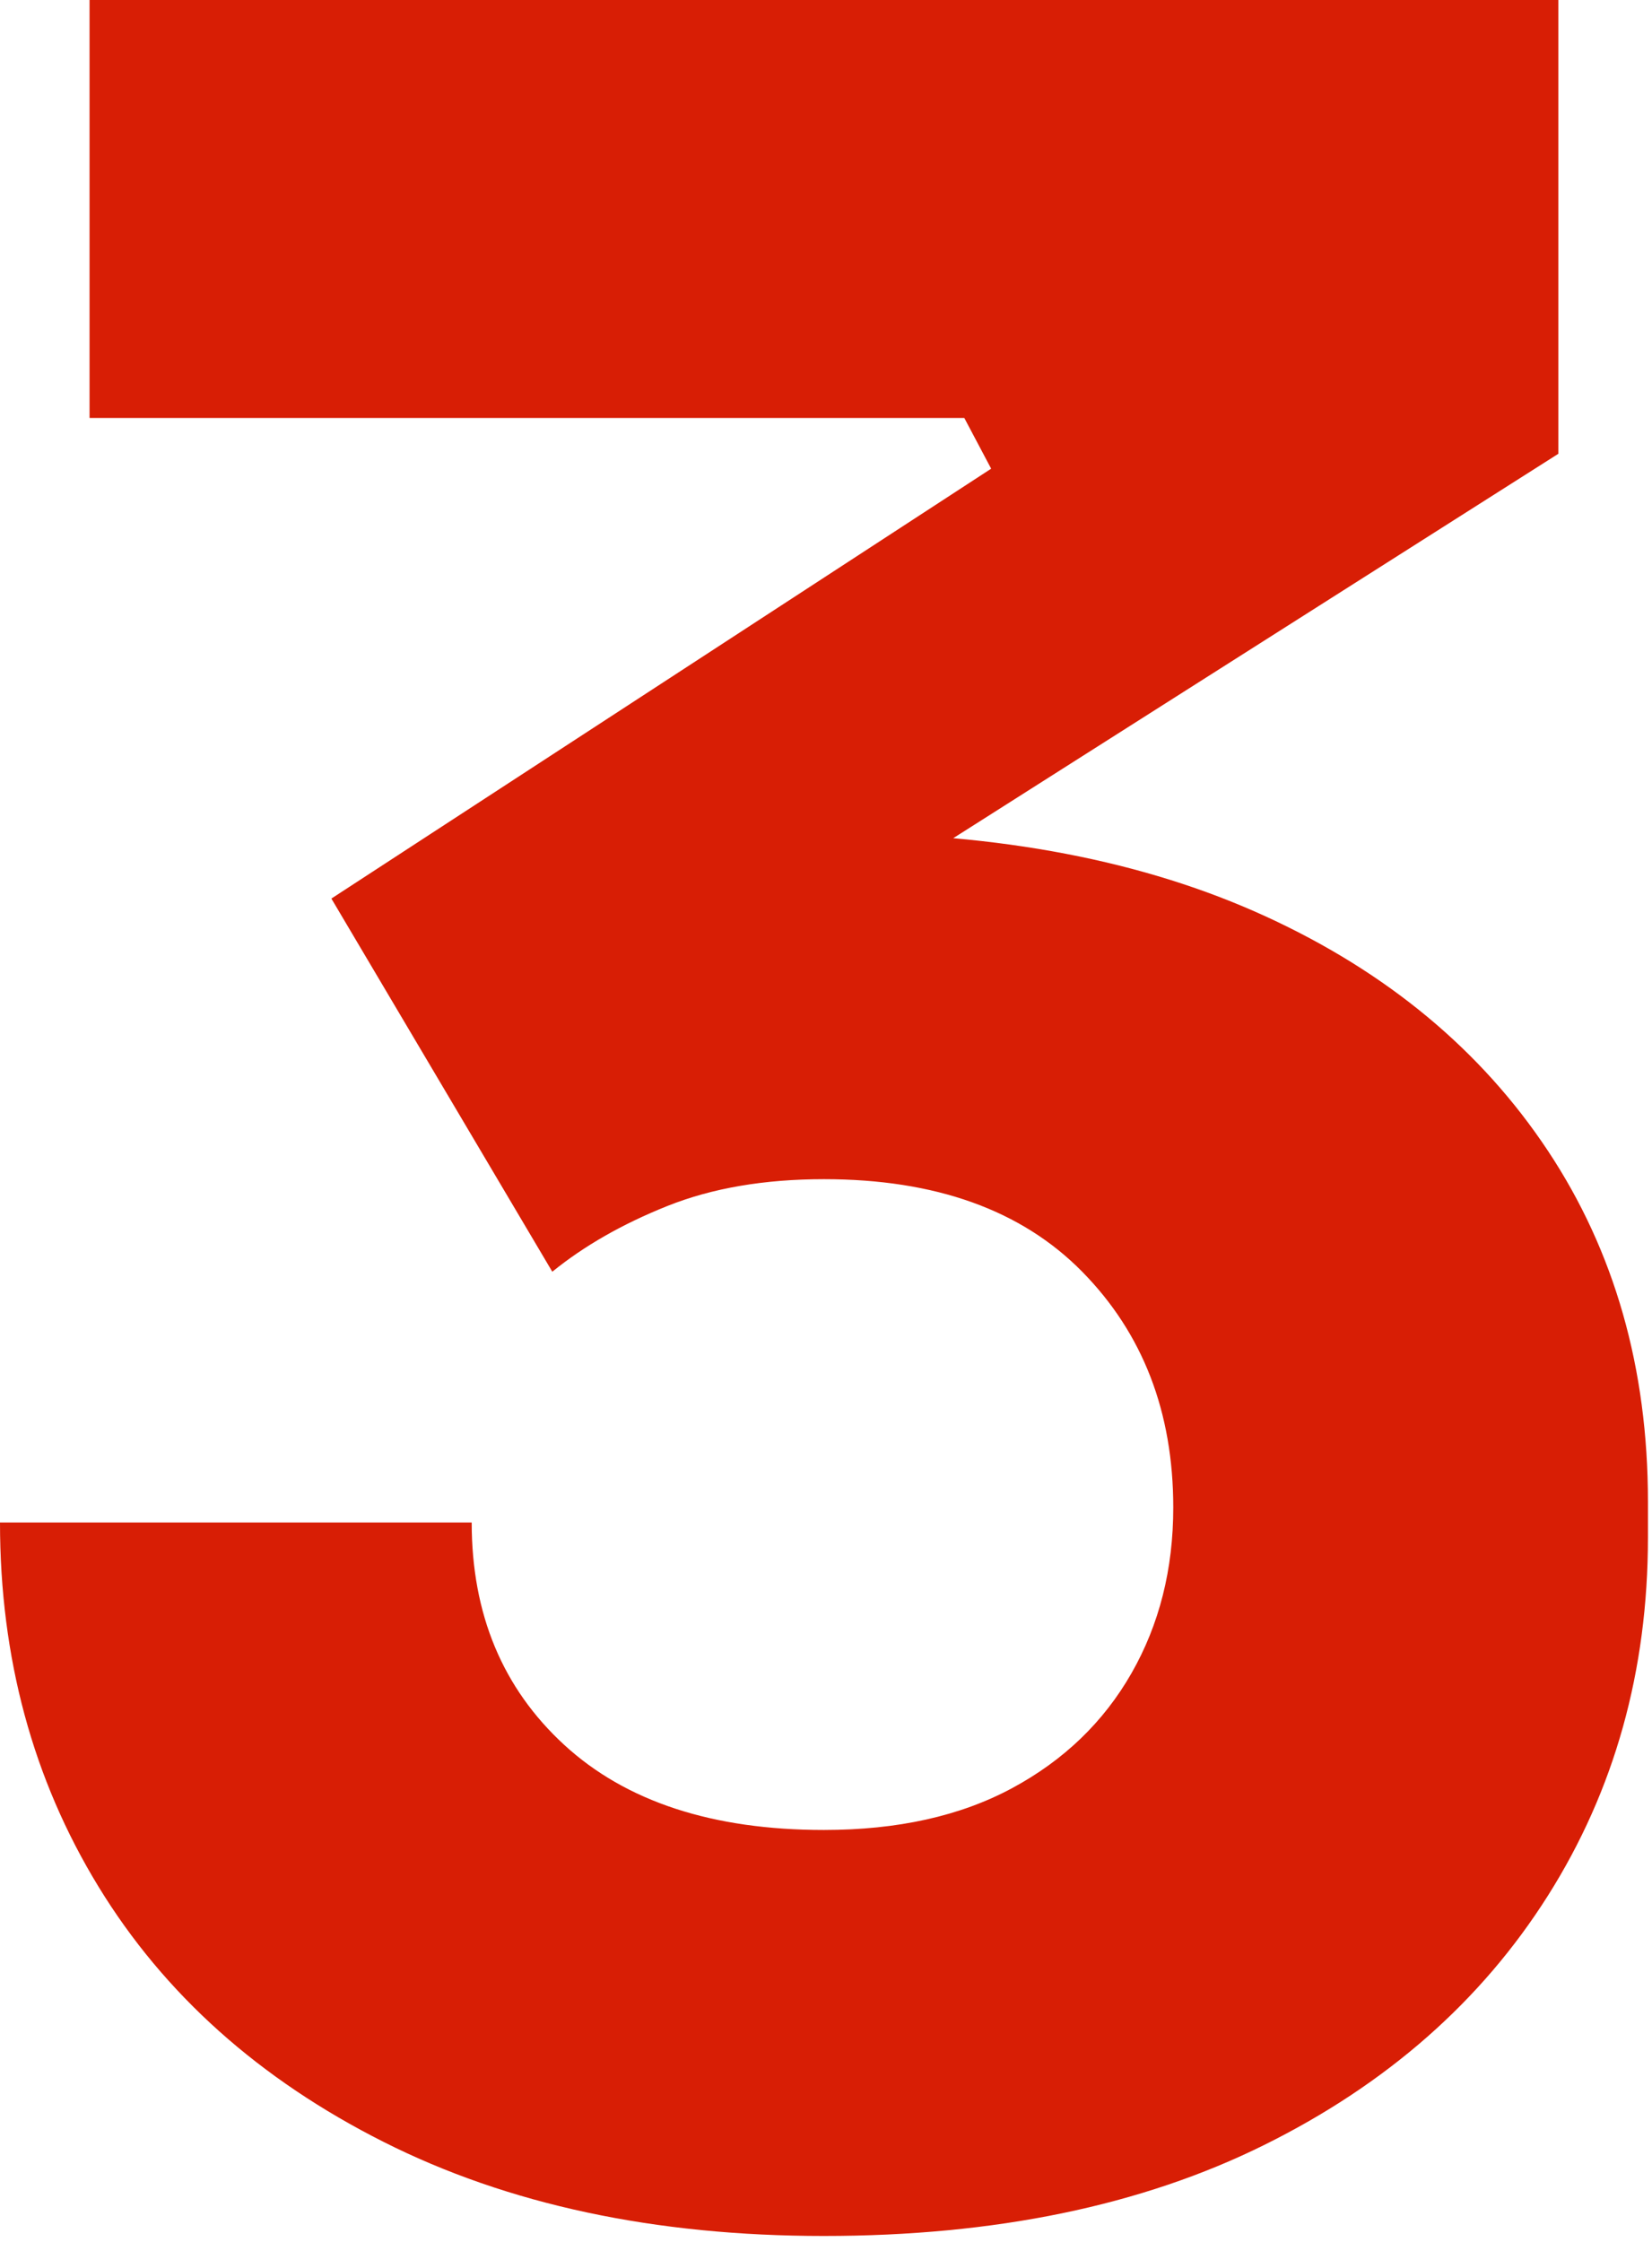
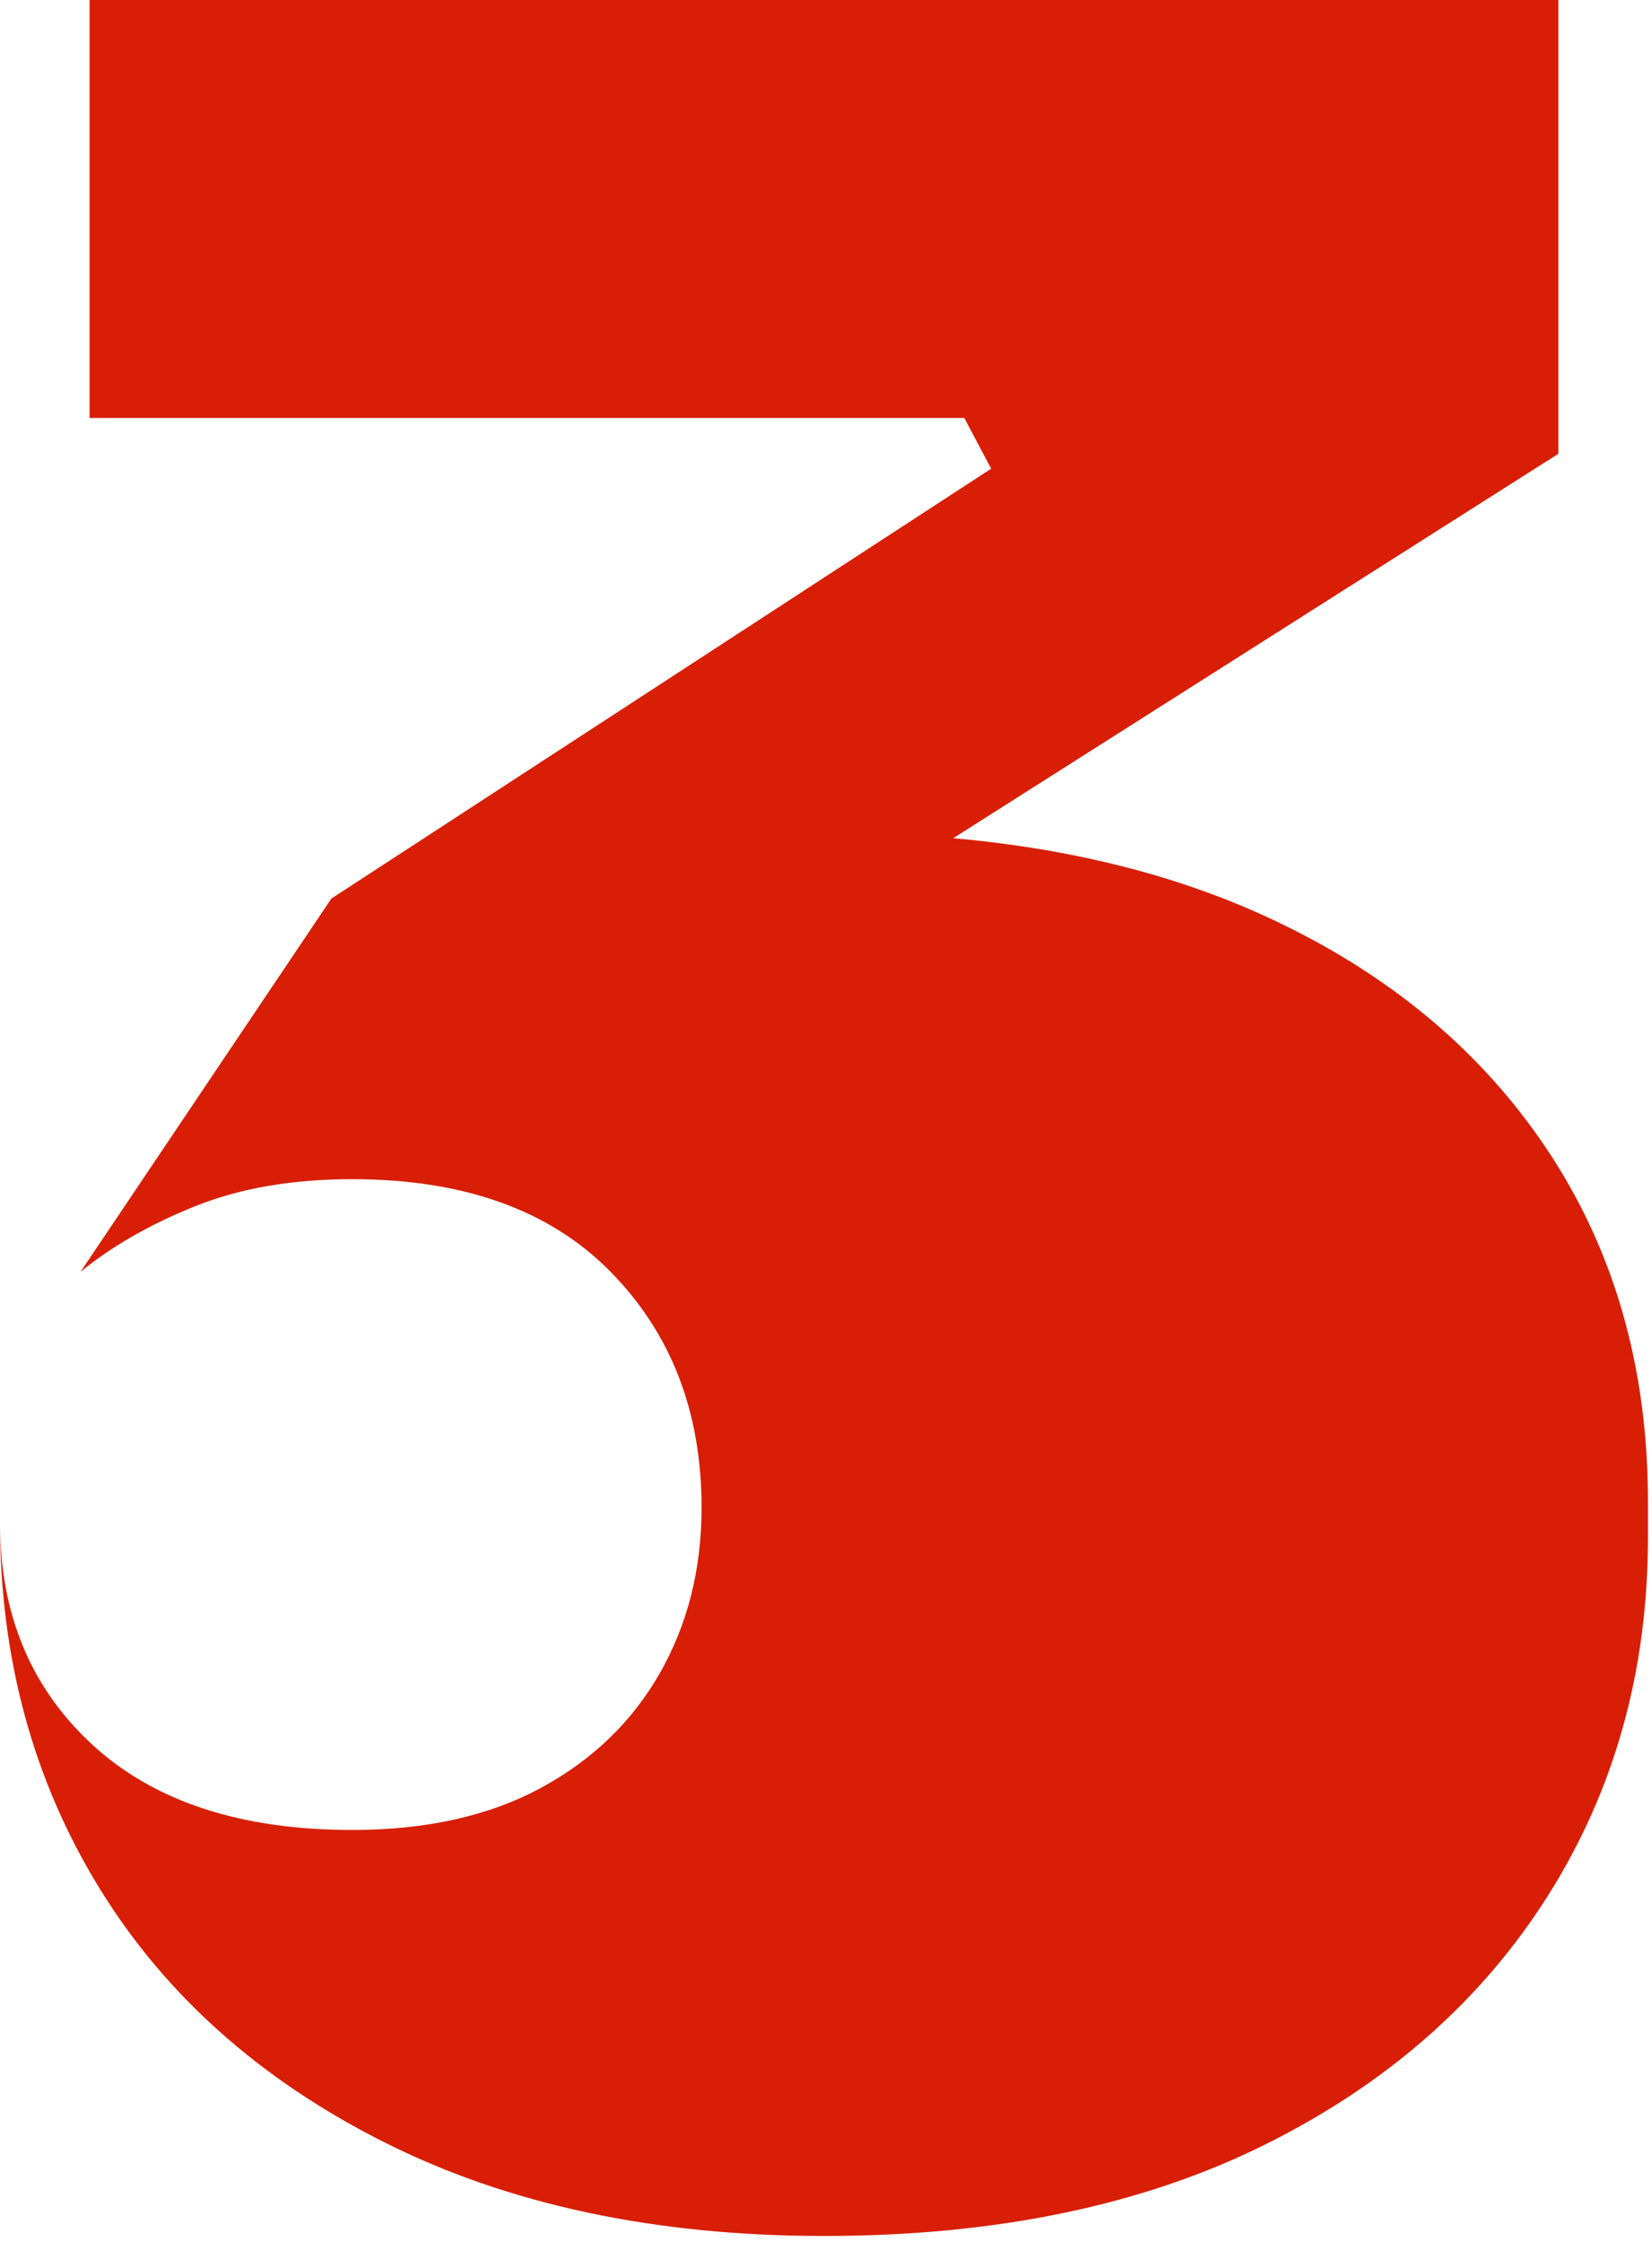
<svg xmlns="http://www.w3.org/2000/svg" width="140" height="190" viewBox="0 0 140 190">
-   <path d="M69.828 189.497c-14.337 0-26.776-2.657-37.318-7.97-10.541-5.313-18.595-12.523-24.161-21.631C2.783 150.788 0 140.499 0 129.03h39.974c0 7.759 2.614 14.041 7.843 18.849 5.229 4.806 12.566 7.21 22.011 7.21 6.24 0 11.554-1.18 15.939-3.542 4.385-2.361 7.759-5.608 10.12-9.74 2.361-4.133 3.542-8.813 3.542-14.042 0-8.096-2.572-14.758-7.716-19.987-5.145-5.229-12.44-7.843-21.885-7.843-5.06 0-9.488.759-13.283 2.277-3.794 1.518-7.041 3.373-9.74 5.566L28.083 76.153l55.913-36.432-2.277-4.301H7.59V0h124.476v38.456L67.551 79.442l-20.24-5.566c3.373-1.012 6.958-1.813 10.752-2.404 3.795-.59 7.886-.885 12.271-.885 14.337 0 26.65 2.361 36.938 7.084 10.289 4.723 18.258 11.343 23.908 19.86 5.65 8.518 8.476 18.427 8.476 29.728v3.036c0 11.3-2.825 21.42-8.476 30.36-5.65 8.94-13.662 15.981-24.035 21.125-10.373 5.145-22.812 7.717-37.317 7.717z" fill="#D81E05" fill-rule="nonzero" />
+   <path d="M69.828 189.497c-14.337 0-26.776-2.657-37.318-7.97-10.541-5.313-18.595-12.523-24.161-21.631C2.783 150.788 0 140.499 0 129.03c0 7.759 2.614 14.041 7.843 18.849 5.229 4.806 12.566 7.21 22.011 7.21 6.24 0 11.554-1.18 15.939-3.542 4.385-2.361 7.759-5.608 10.12-9.74 2.361-4.133 3.542-8.813 3.542-14.042 0-8.096-2.572-14.758-7.716-19.987-5.145-5.229-12.44-7.843-21.885-7.843-5.06 0-9.488.759-13.283 2.277-3.794 1.518-7.041 3.373-9.74 5.566L28.083 76.153l55.913-36.432-2.277-4.301H7.59V0h124.476v38.456L67.551 79.442l-20.24-5.566c3.373-1.012 6.958-1.813 10.752-2.404 3.795-.59 7.886-.885 12.271-.885 14.337 0 26.65 2.361 36.938 7.084 10.289 4.723 18.258 11.343 23.908 19.86 5.65 8.518 8.476 18.427 8.476 29.728v3.036c0 11.3-2.825 21.42-8.476 30.36-5.65 8.94-13.662 15.981-24.035 21.125-10.373 5.145-22.812 7.717-37.317 7.717z" fill="#D81E05" fill-rule="nonzero" />
</svg>